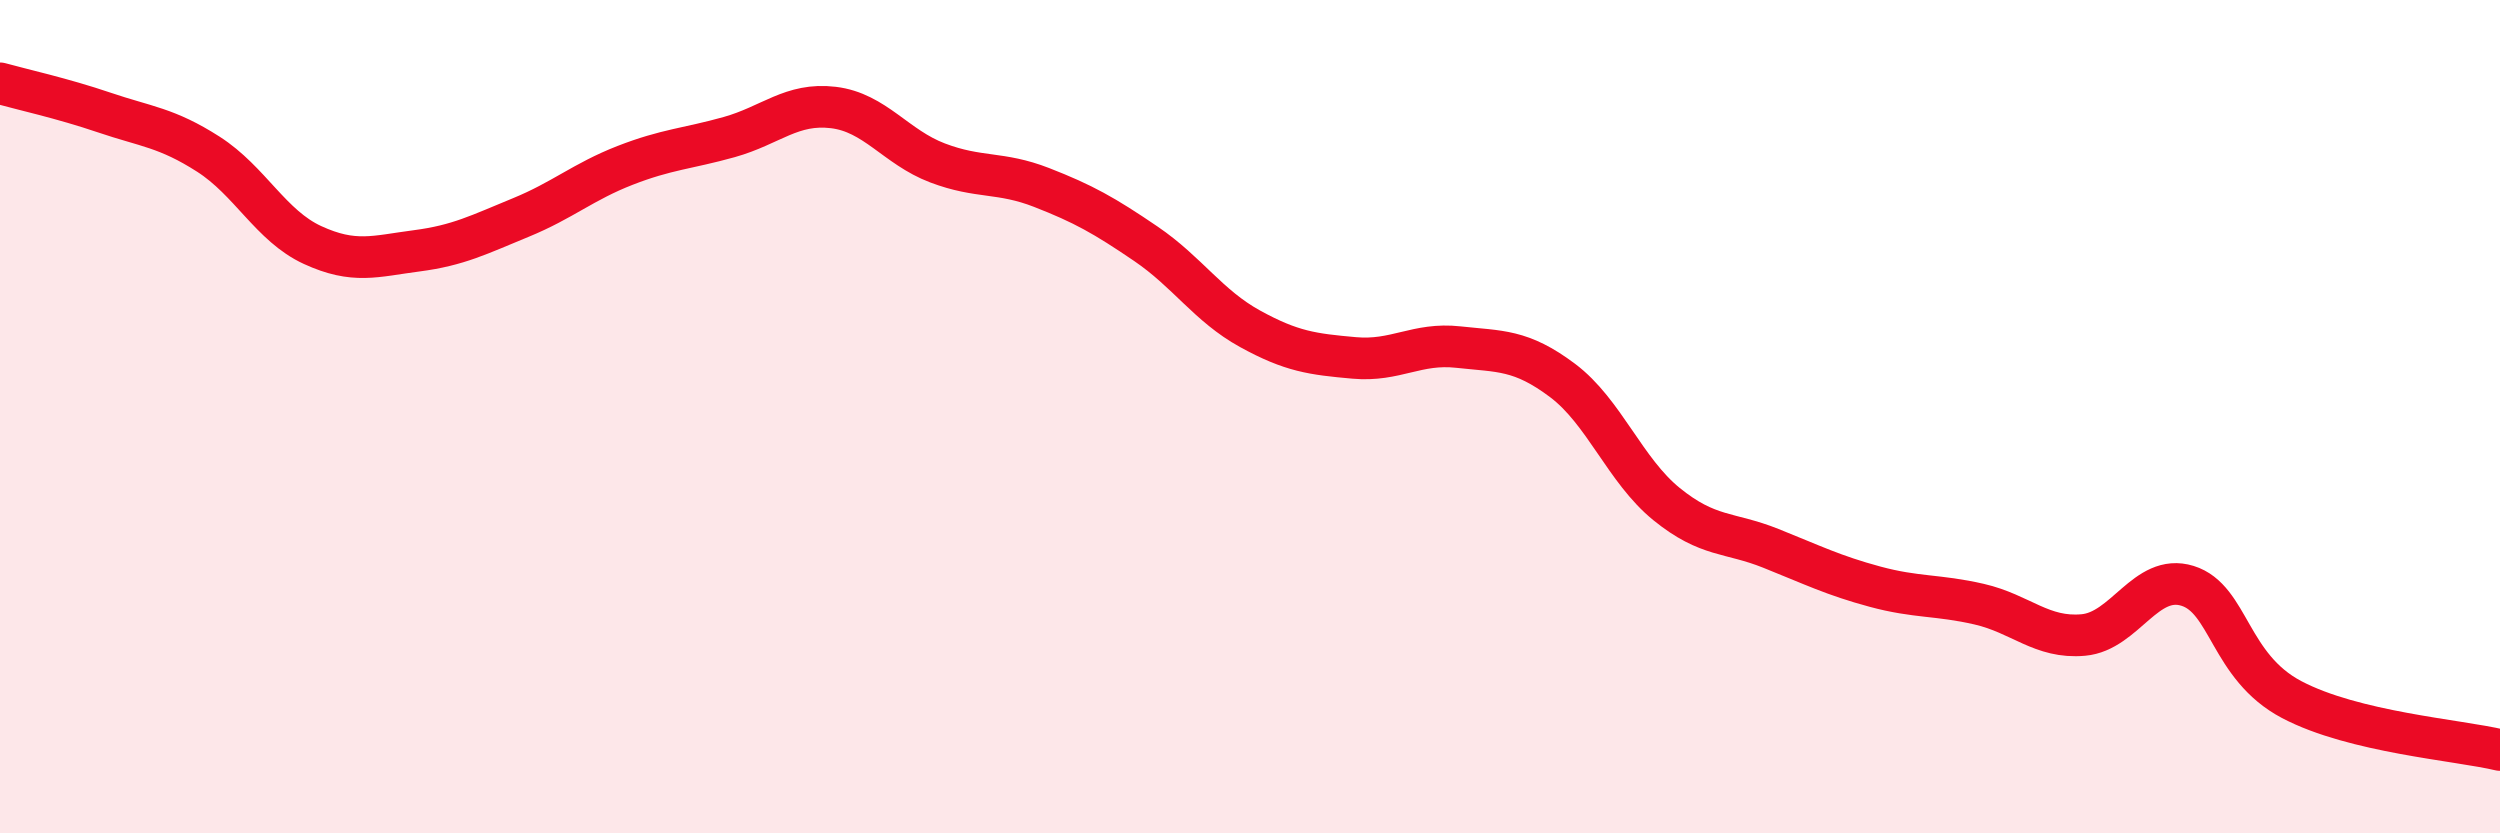
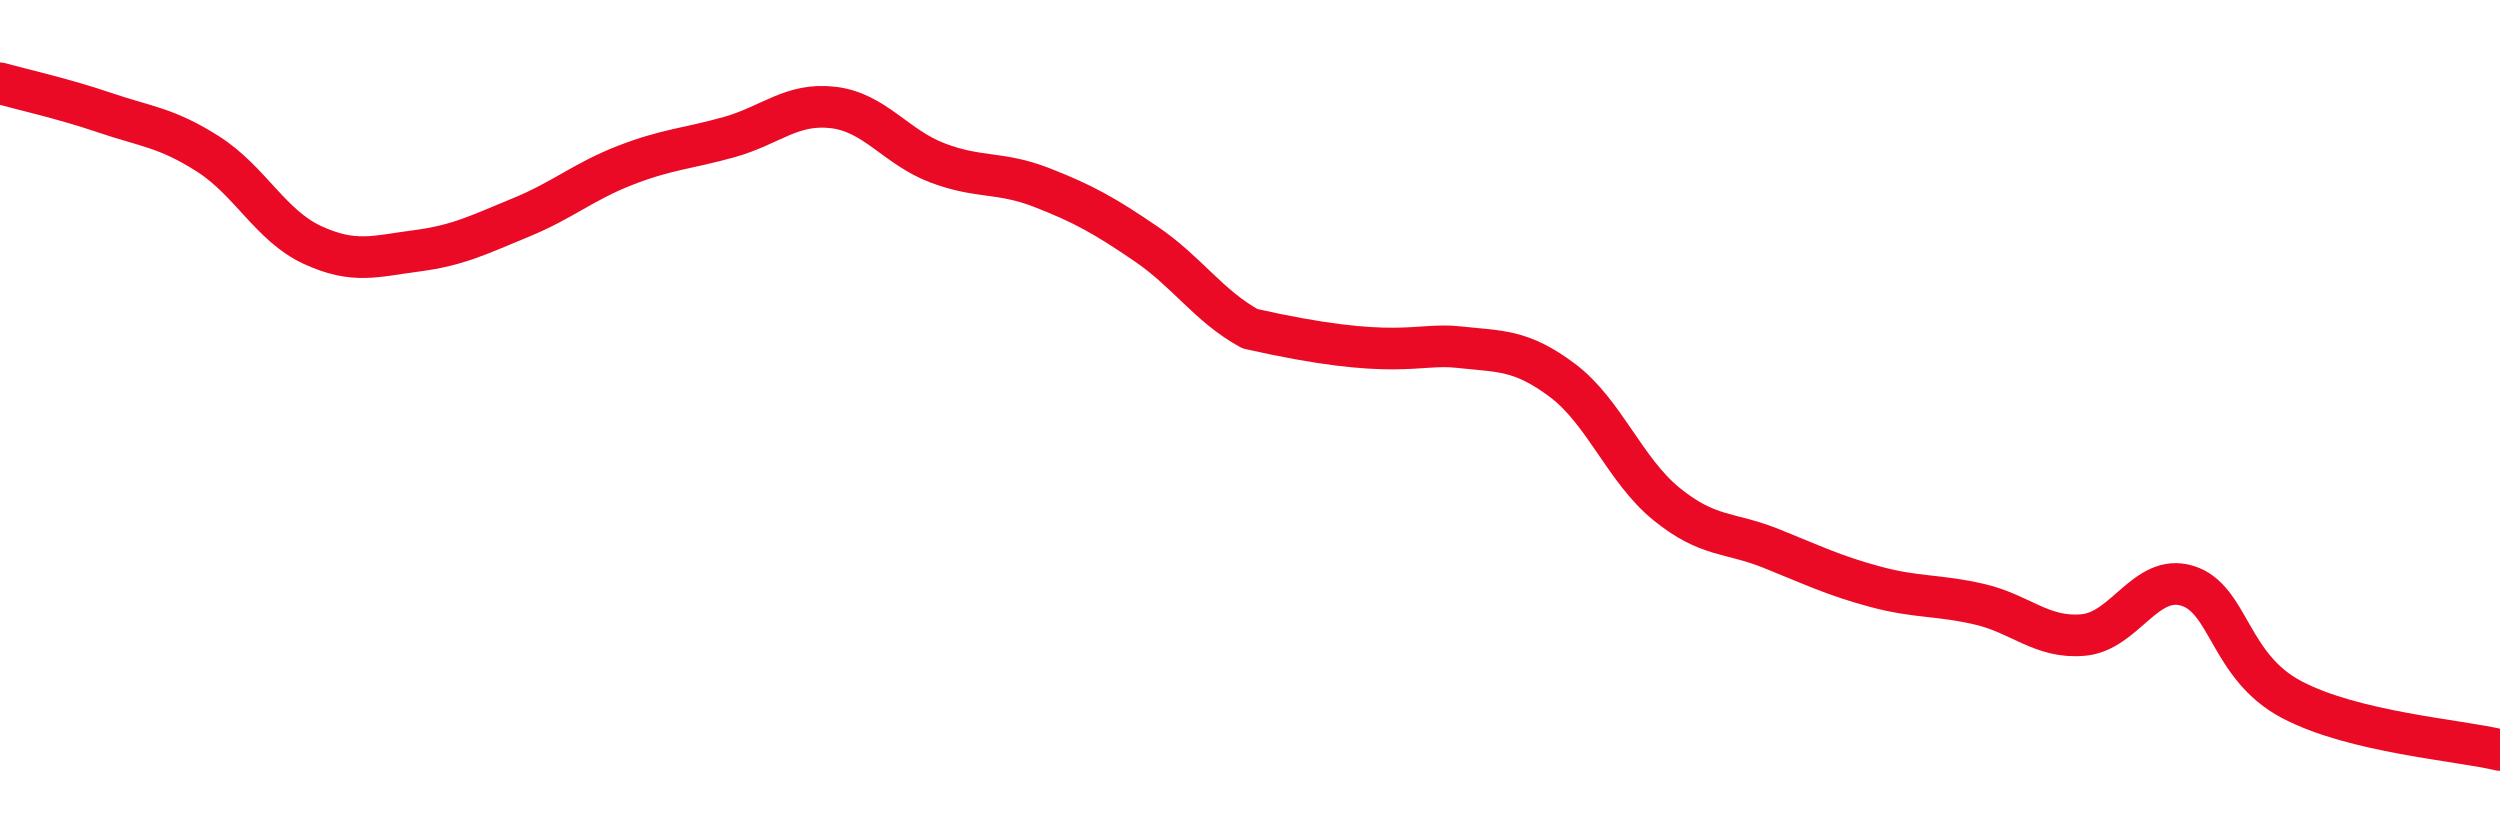
<svg xmlns="http://www.w3.org/2000/svg" width="60" height="20" viewBox="0 0 60 20">
-   <path d="M 0,2 C 0.5,2.14 1.5,2.36 2.5,2.7 C 3.5,3.04 4,3.06 5,3.7 C 6,4.34 6.5,5.42 7.5,5.88 C 8.5,6.34 9,6.15 10,6.02 C 11,5.89 11.5,5.63 12.5,5.22 C 13.5,4.81 14,4.36 15,3.97 C 16,3.58 16.5,3.57 17.5,3.29 C 18.5,3.01 19,2.46 20,2.58 C 21,2.7 21.5,3.53 22.5,3.91 C 23.5,4.29 24,4.11 25,4.5 C 26,4.89 26.5,5.17 27.5,5.85 C 28.5,6.53 29,7.34 30,7.89 C 31,8.44 31.5,8.5 32.5,8.59 C 33.5,8.68 34,8.22 35,8.33 C 36,8.44 36.5,8.38 37.5,9.13 C 38.5,9.88 39,11.29 40,12.1 C 41,12.91 41.5,12.76 42.5,13.16 C 43.5,13.56 44,13.81 45,14.08 C 46,14.35 46.5,14.27 47.5,14.5 C 48.5,14.73 49,15.33 50,15.24 C 51,15.15 51.5,13.75 52.5,14.06 C 53.5,14.37 53.5,16 55,16.79 C 56.5,17.58 59,17.76 60,18L60 20L0 20Z" fill="#EB0A25" opacity="0.1" stroke-linecap="round" stroke-linejoin="round" />
-   <path d="M 0,2 C 0.5,2.14 1.5,2.36 2.5,2.7 C 3.5,3.04 4,3.06 5,3.7 C 6,4.34 6.5,5.42 7.5,5.88 C 8.5,6.34 9,6.15 10,6.02 C 11,5.89 11.5,5.63 12.5,5.22 C 13.5,4.81 14,4.36 15,3.97 C 16,3.58 16.5,3.57 17.5,3.29 C 18.5,3.01 19,2.46 20,2.58 C 21,2.7 21.5,3.53 22.5,3.91 C 23.5,4.29 24,4.11 25,4.5 C 26,4.89 26.5,5.17 27.5,5.85 C 28.5,6.53 29,7.34 30,7.89 C 31,8.44 31.5,8.5 32.5,8.59 C 33.5,8.68 34,8.22 35,8.33 C 36,8.44 36.5,8.38 37.5,9.13 C 38.5,9.88 39,11.29 40,12.1 C 41,12.91 41.5,12.76 42.5,13.16 C 43.5,13.56 44,13.81 45,14.08 C 46,14.35 46.5,14.27 47.5,14.5 C 48.5,14.73 49,15.33 50,15.24 C 51,15.15 51.5,13.75 52.5,14.06 C 53.5,14.37 53.5,16 55,16.79 C 56.5,17.58 59,17.76 60,18" stroke="#EB0A25" stroke-width="1" fill="none" stroke-linecap="round" stroke-linejoin="round" />
+   <path d="M 0,2 C 0.5,2.14 1.5,2.36 2.5,2.7 C 3.5,3.04 4,3.06 5,3.7 C 6,4.34 6.5,5.42 7.5,5.88 C 8.5,6.34 9,6.15 10,6.02 C 11,5.89 11.5,5.63 12.5,5.22 C 13.5,4.81 14,4.36 15,3.97 C 16,3.58 16.5,3.57 17.5,3.29 C 18.5,3.01 19,2.46 20,2.58 C 21,2.7 21.5,3.53 22.5,3.91 C 23.5,4.29 24,4.11 25,4.5 C 26,4.89 26.5,5.17 27.5,5.85 C 28.5,6.53 29,7.34 30,7.89 C 33.5,8.68 34,8.22 35,8.33 C 36,8.44 36.5,8.38 37.5,9.13 C 38.5,9.88 39,11.29 40,12.1 C 41,12.91 41.5,12.76 42.5,13.16 C 43.5,13.56 44,13.81 45,14.08 C 46,14.35 46.5,14.27 47.5,14.5 C 48.5,14.73 49,15.33 50,15.24 C 51,15.15 51.5,13.75 52.5,14.06 C 53.5,14.37 53.5,16 55,16.79 C 56.5,17.58 59,17.76 60,18" stroke="#EB0A25" stroke-width="1" fill="none" stroke-linecap="round" stroke-linejoin="round" />
</svg>